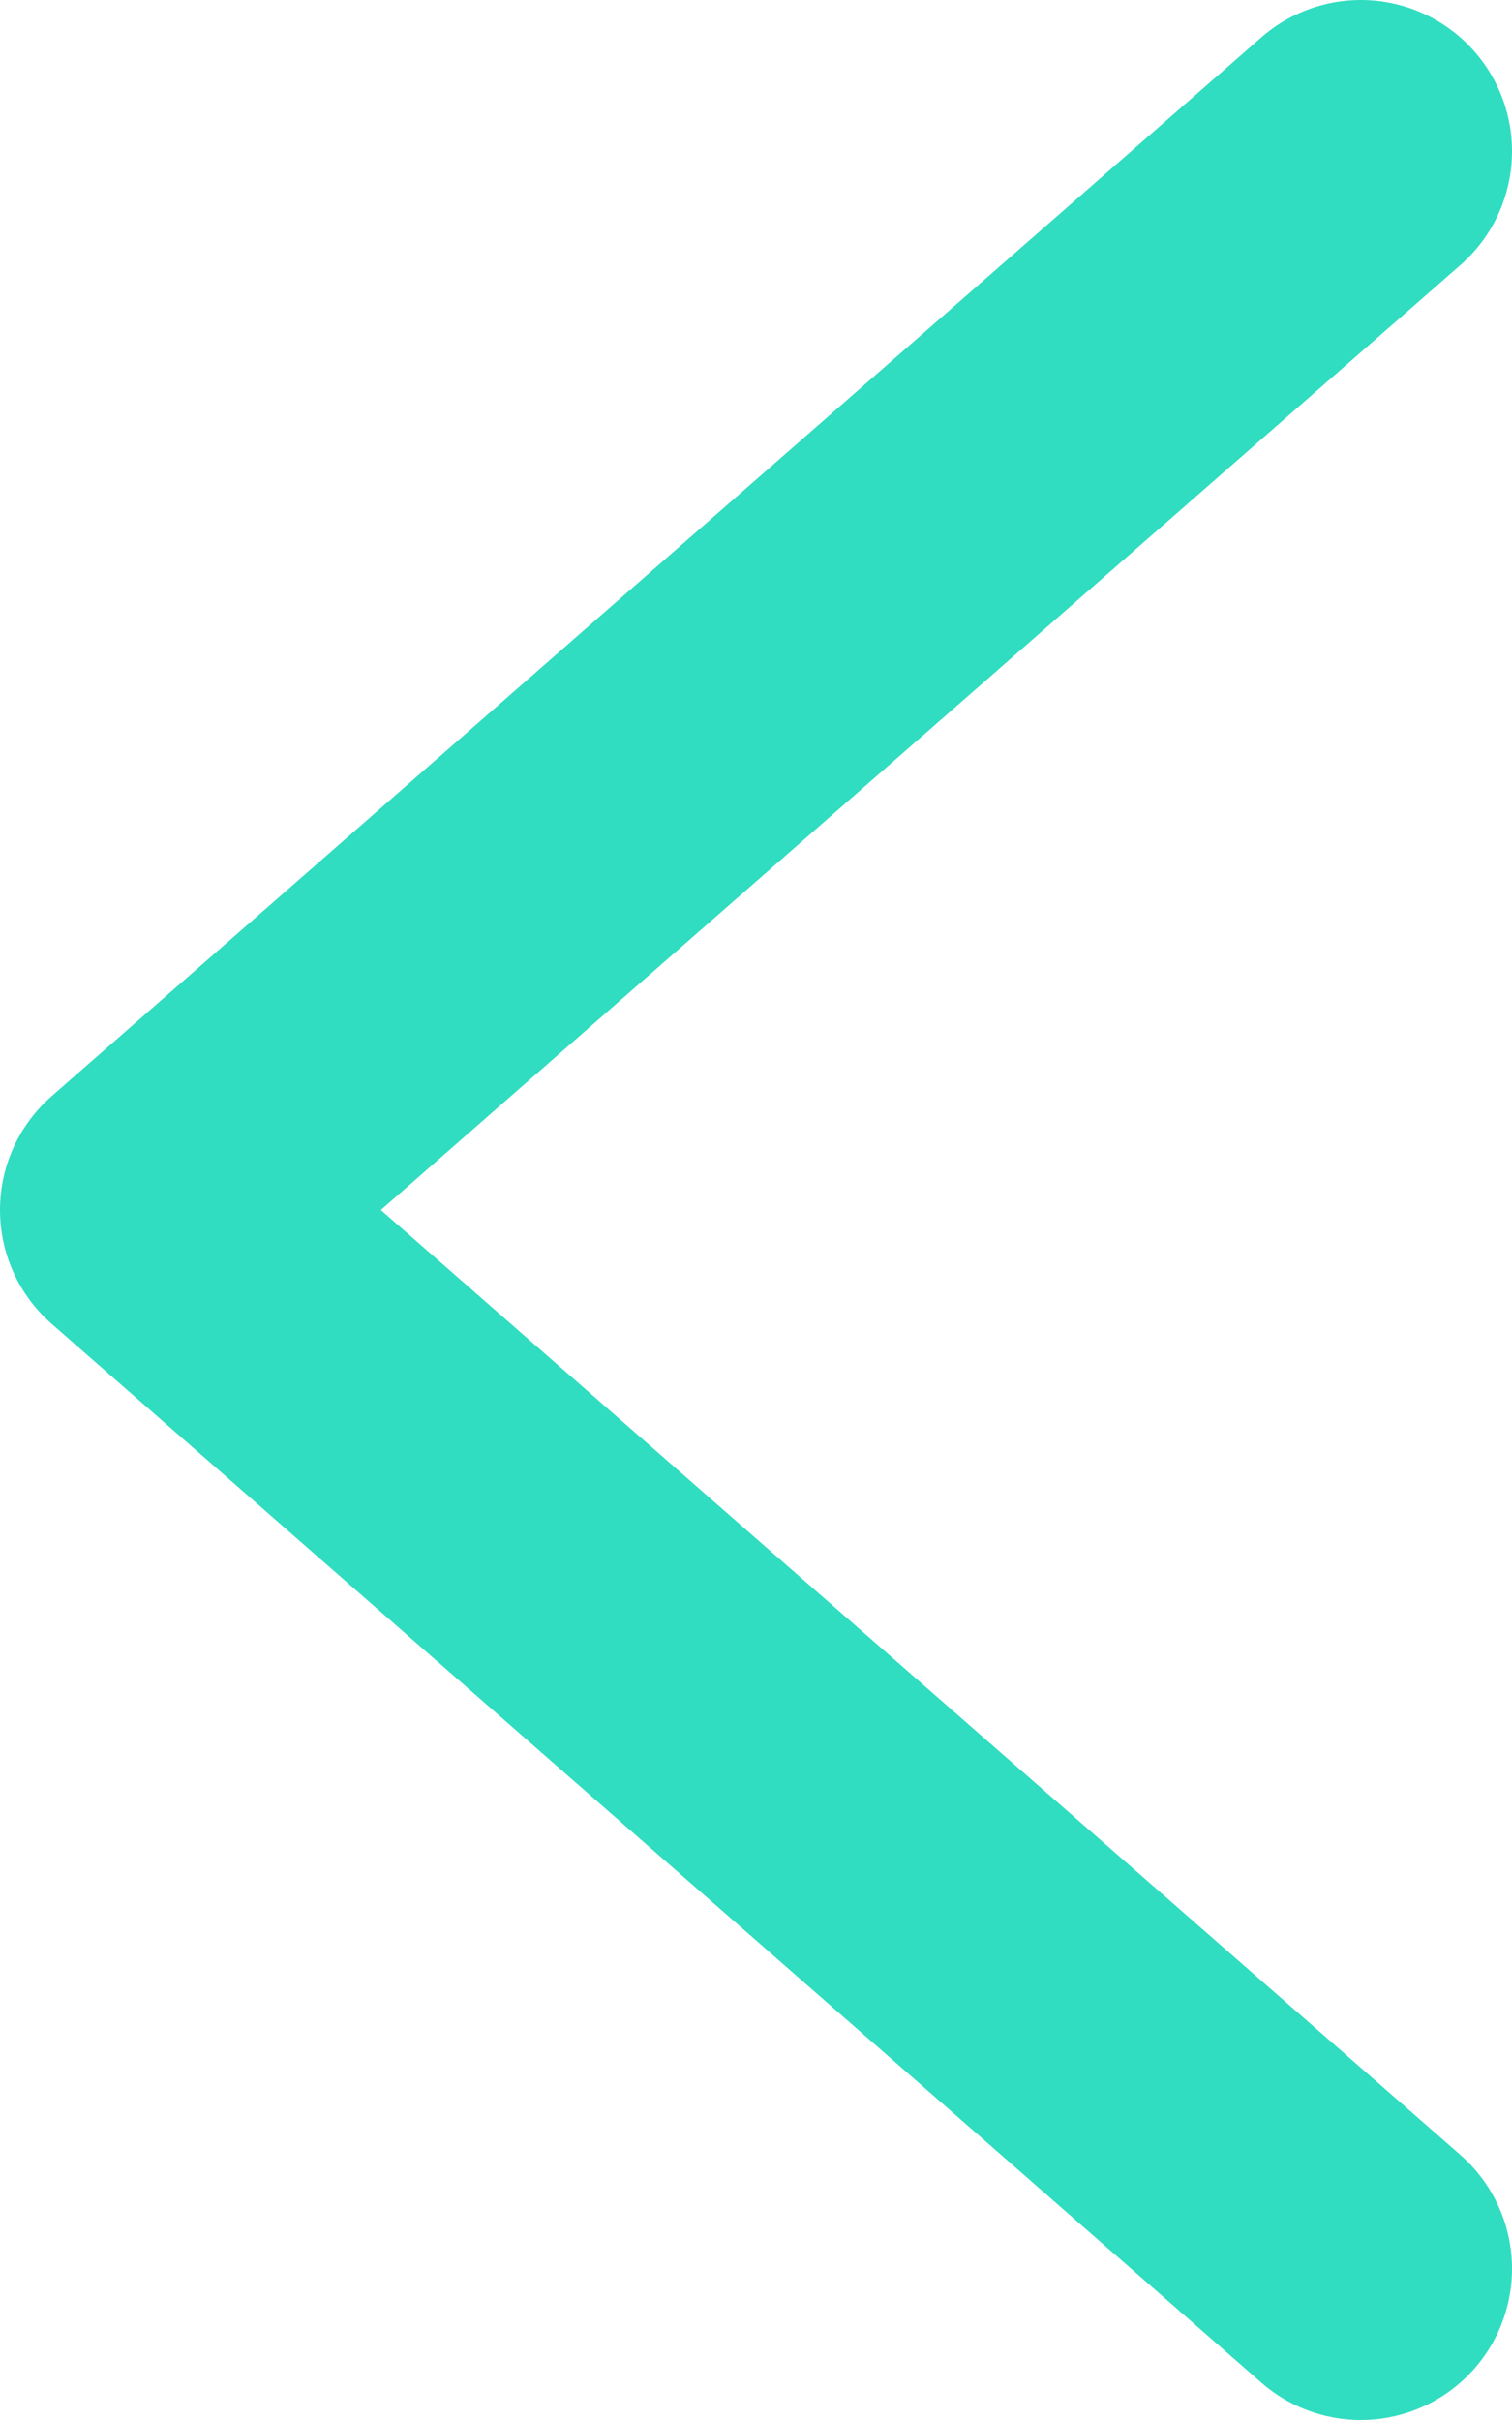
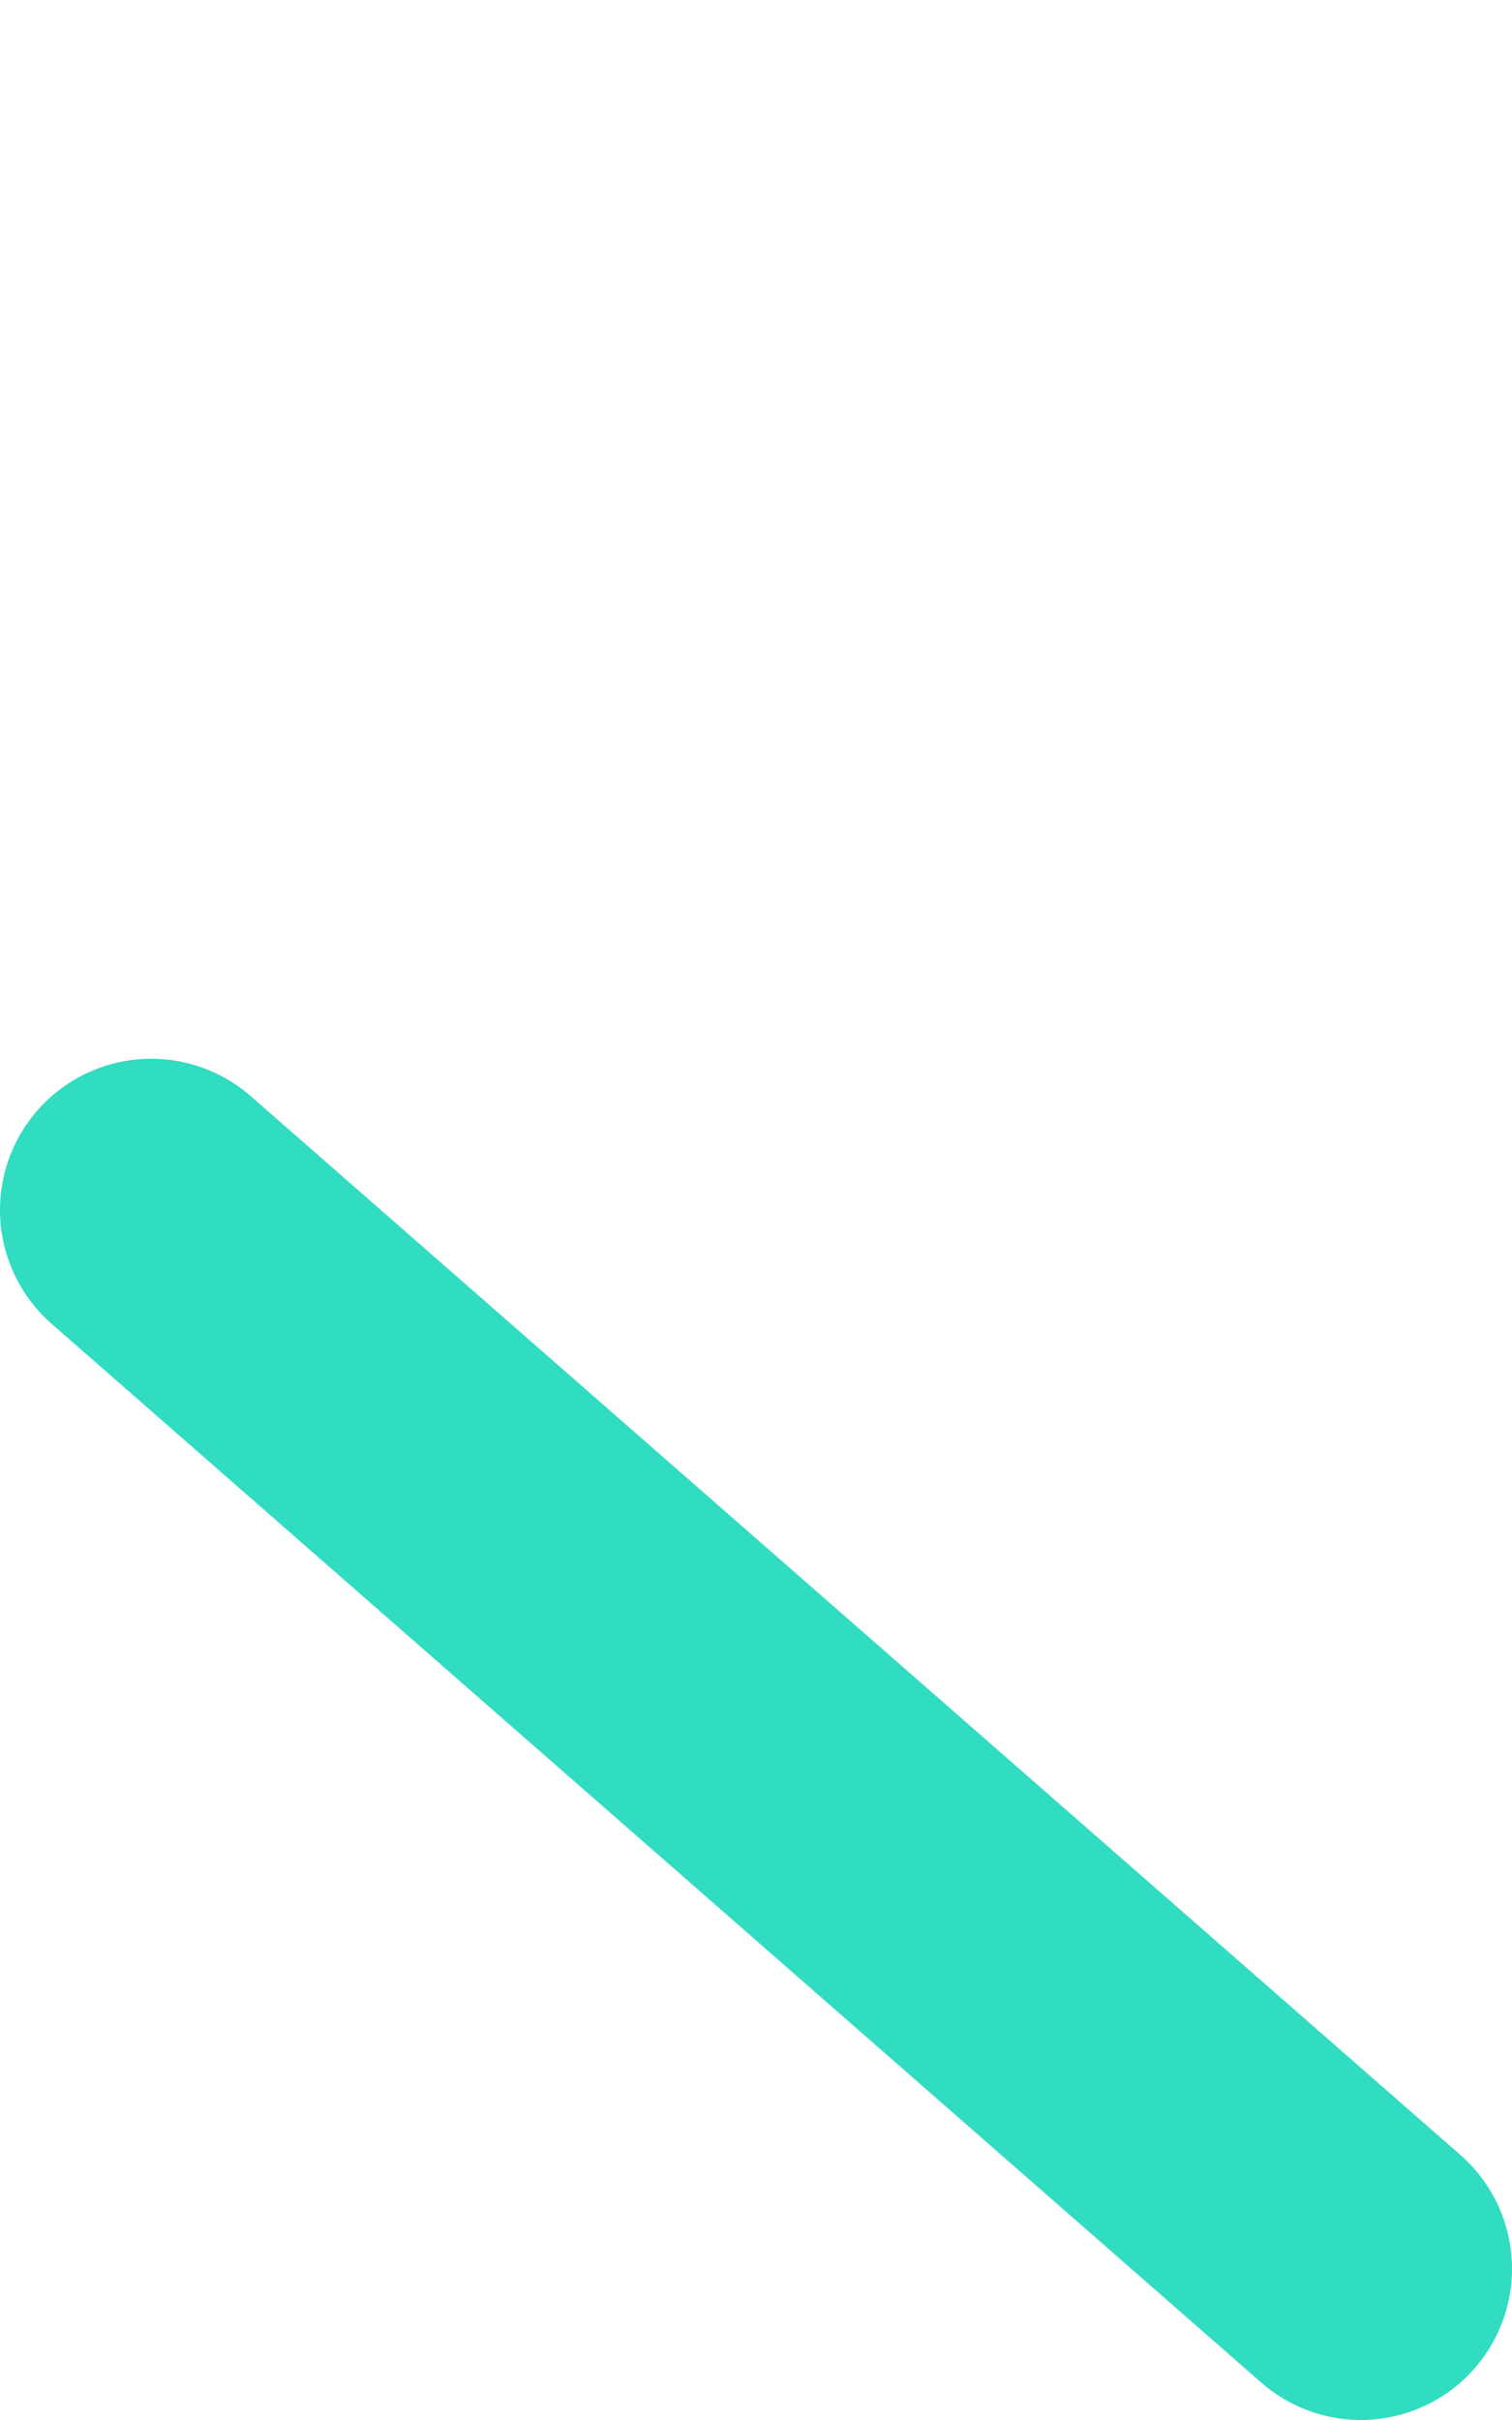
<svg xmlns="http://www.w3.org/2000/svg" width="10" height="16" viewBox="0 0 10 16" fill="none">
-   <path d="M9 15L1 8L9 1" stroke="#30DDC1" stroke-width="2" stroke-linecap="round" stroke-linejoin="round" />
+   <path d="M9 15L1 8" stroke="#30DDC1" stroke-width="2" stroke-linecap="round" stroke-linejoin="round" />
</svg>